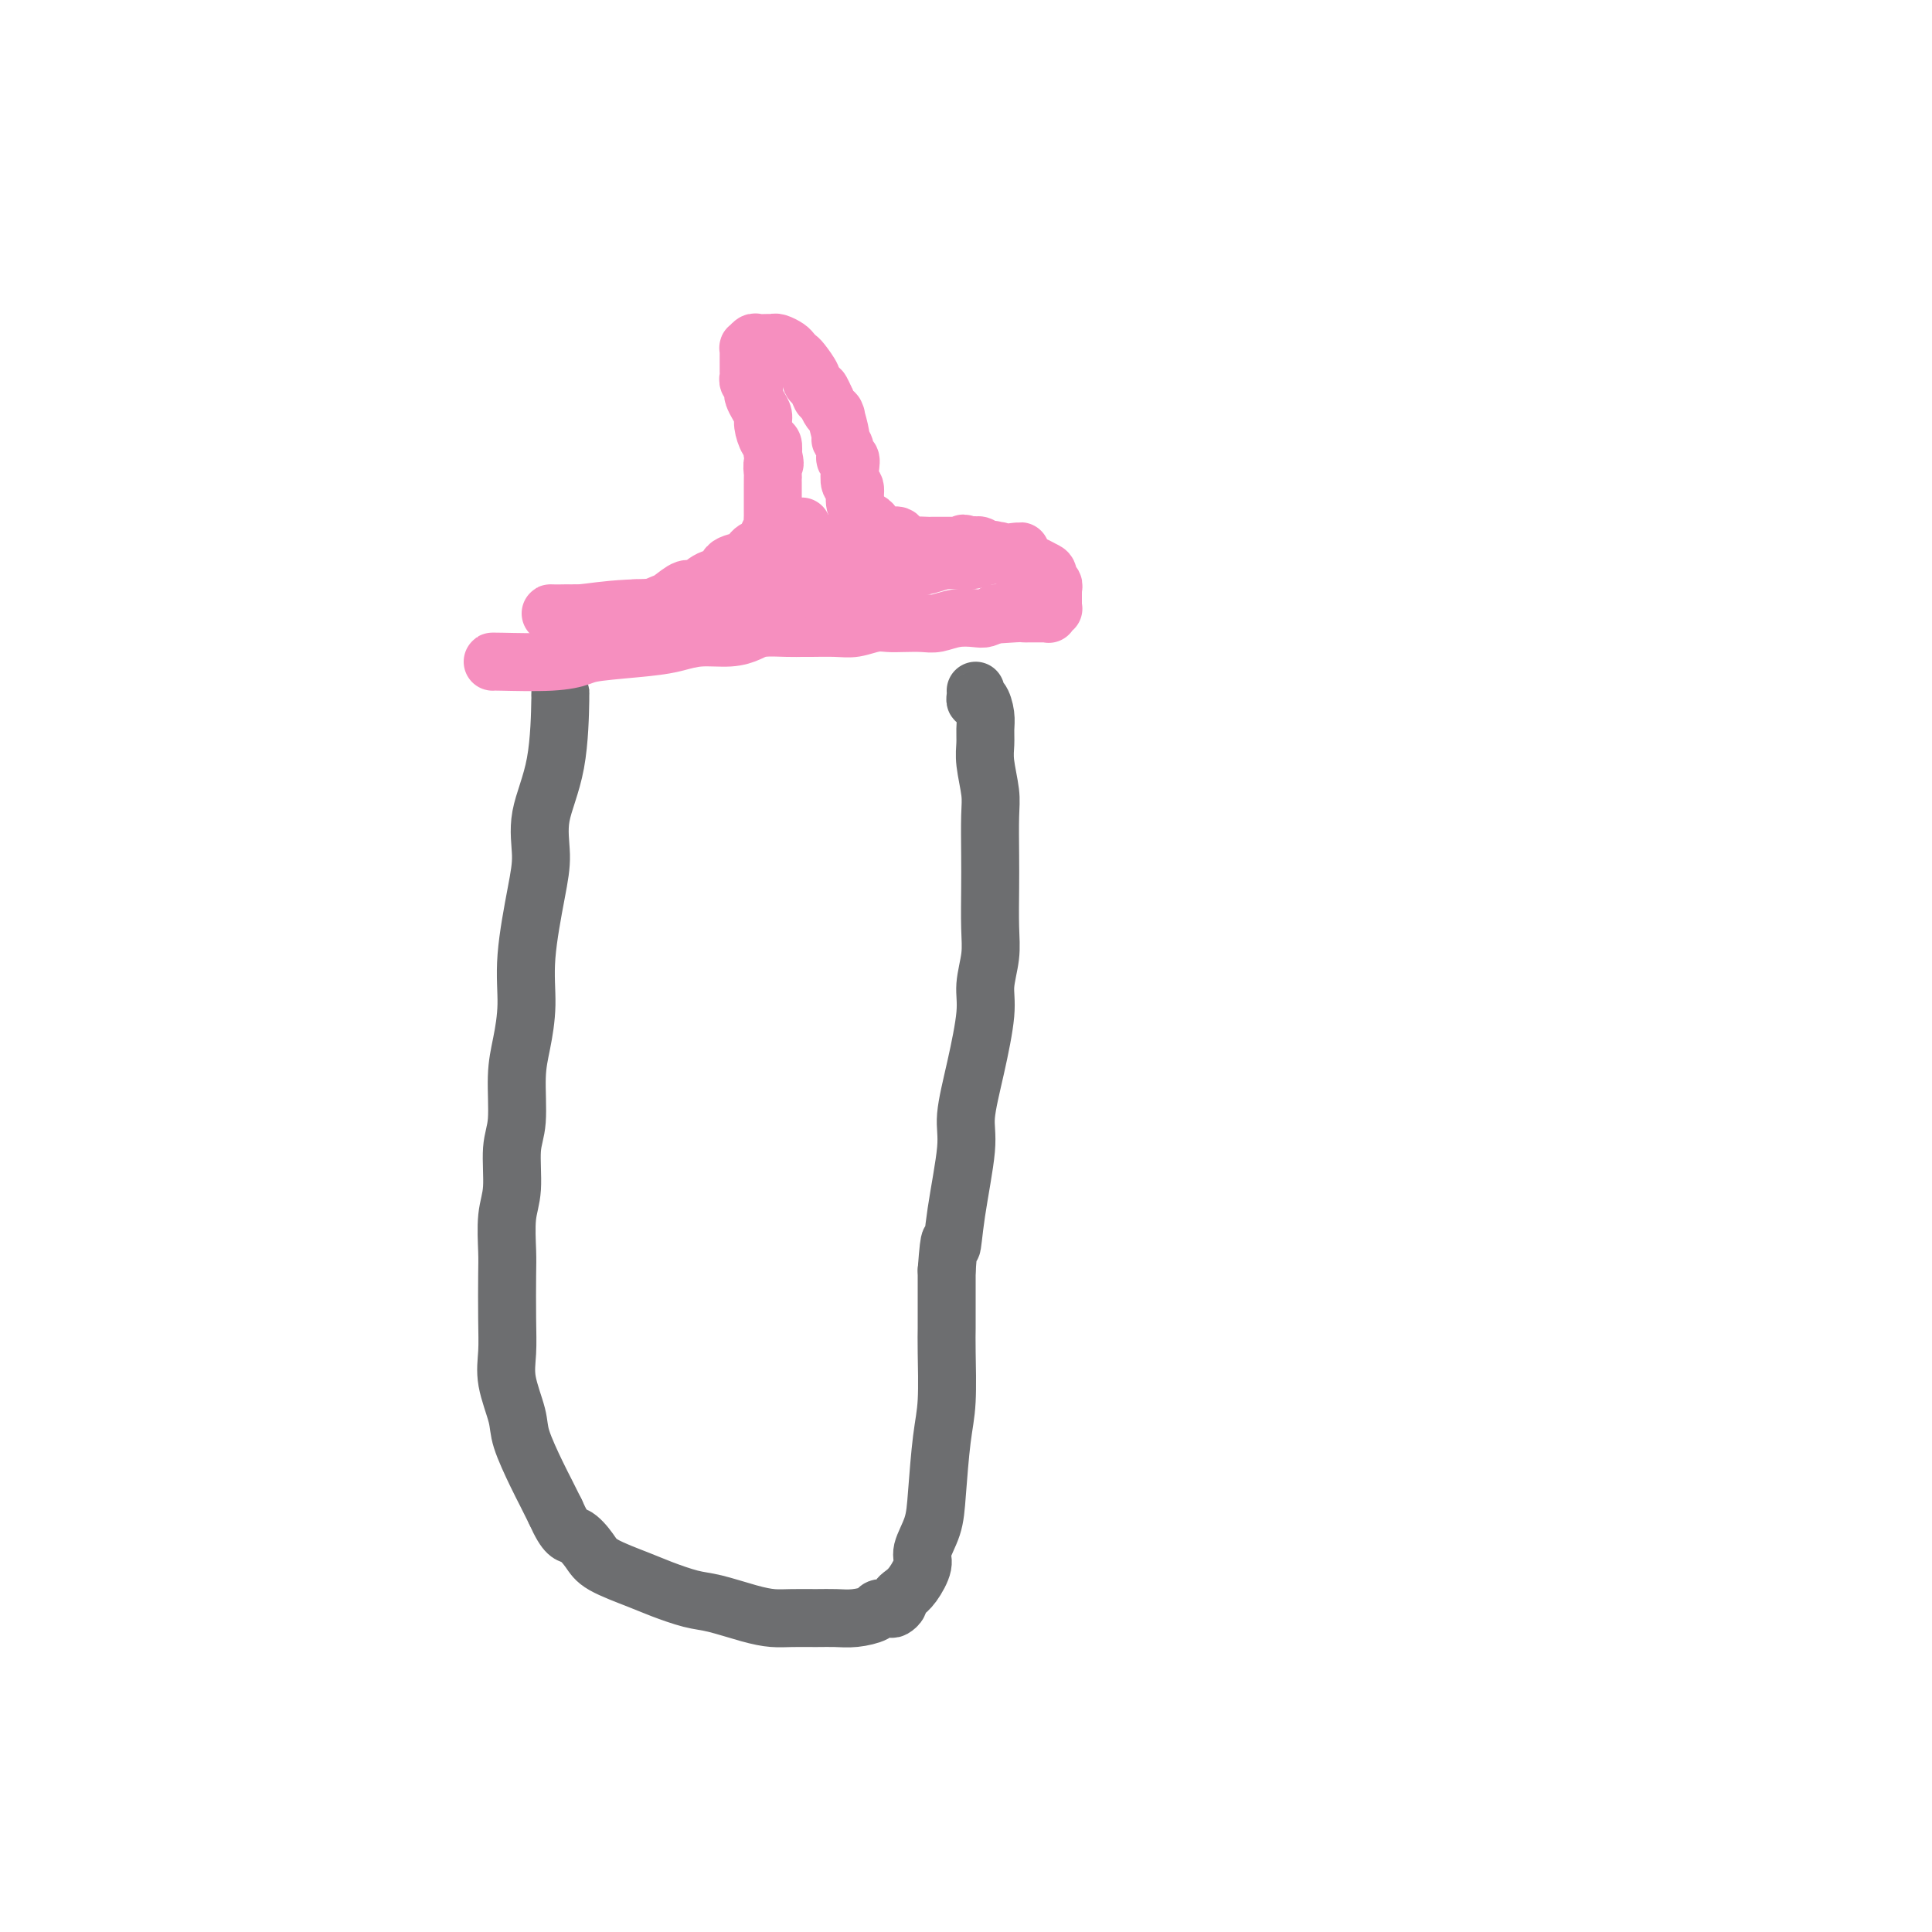
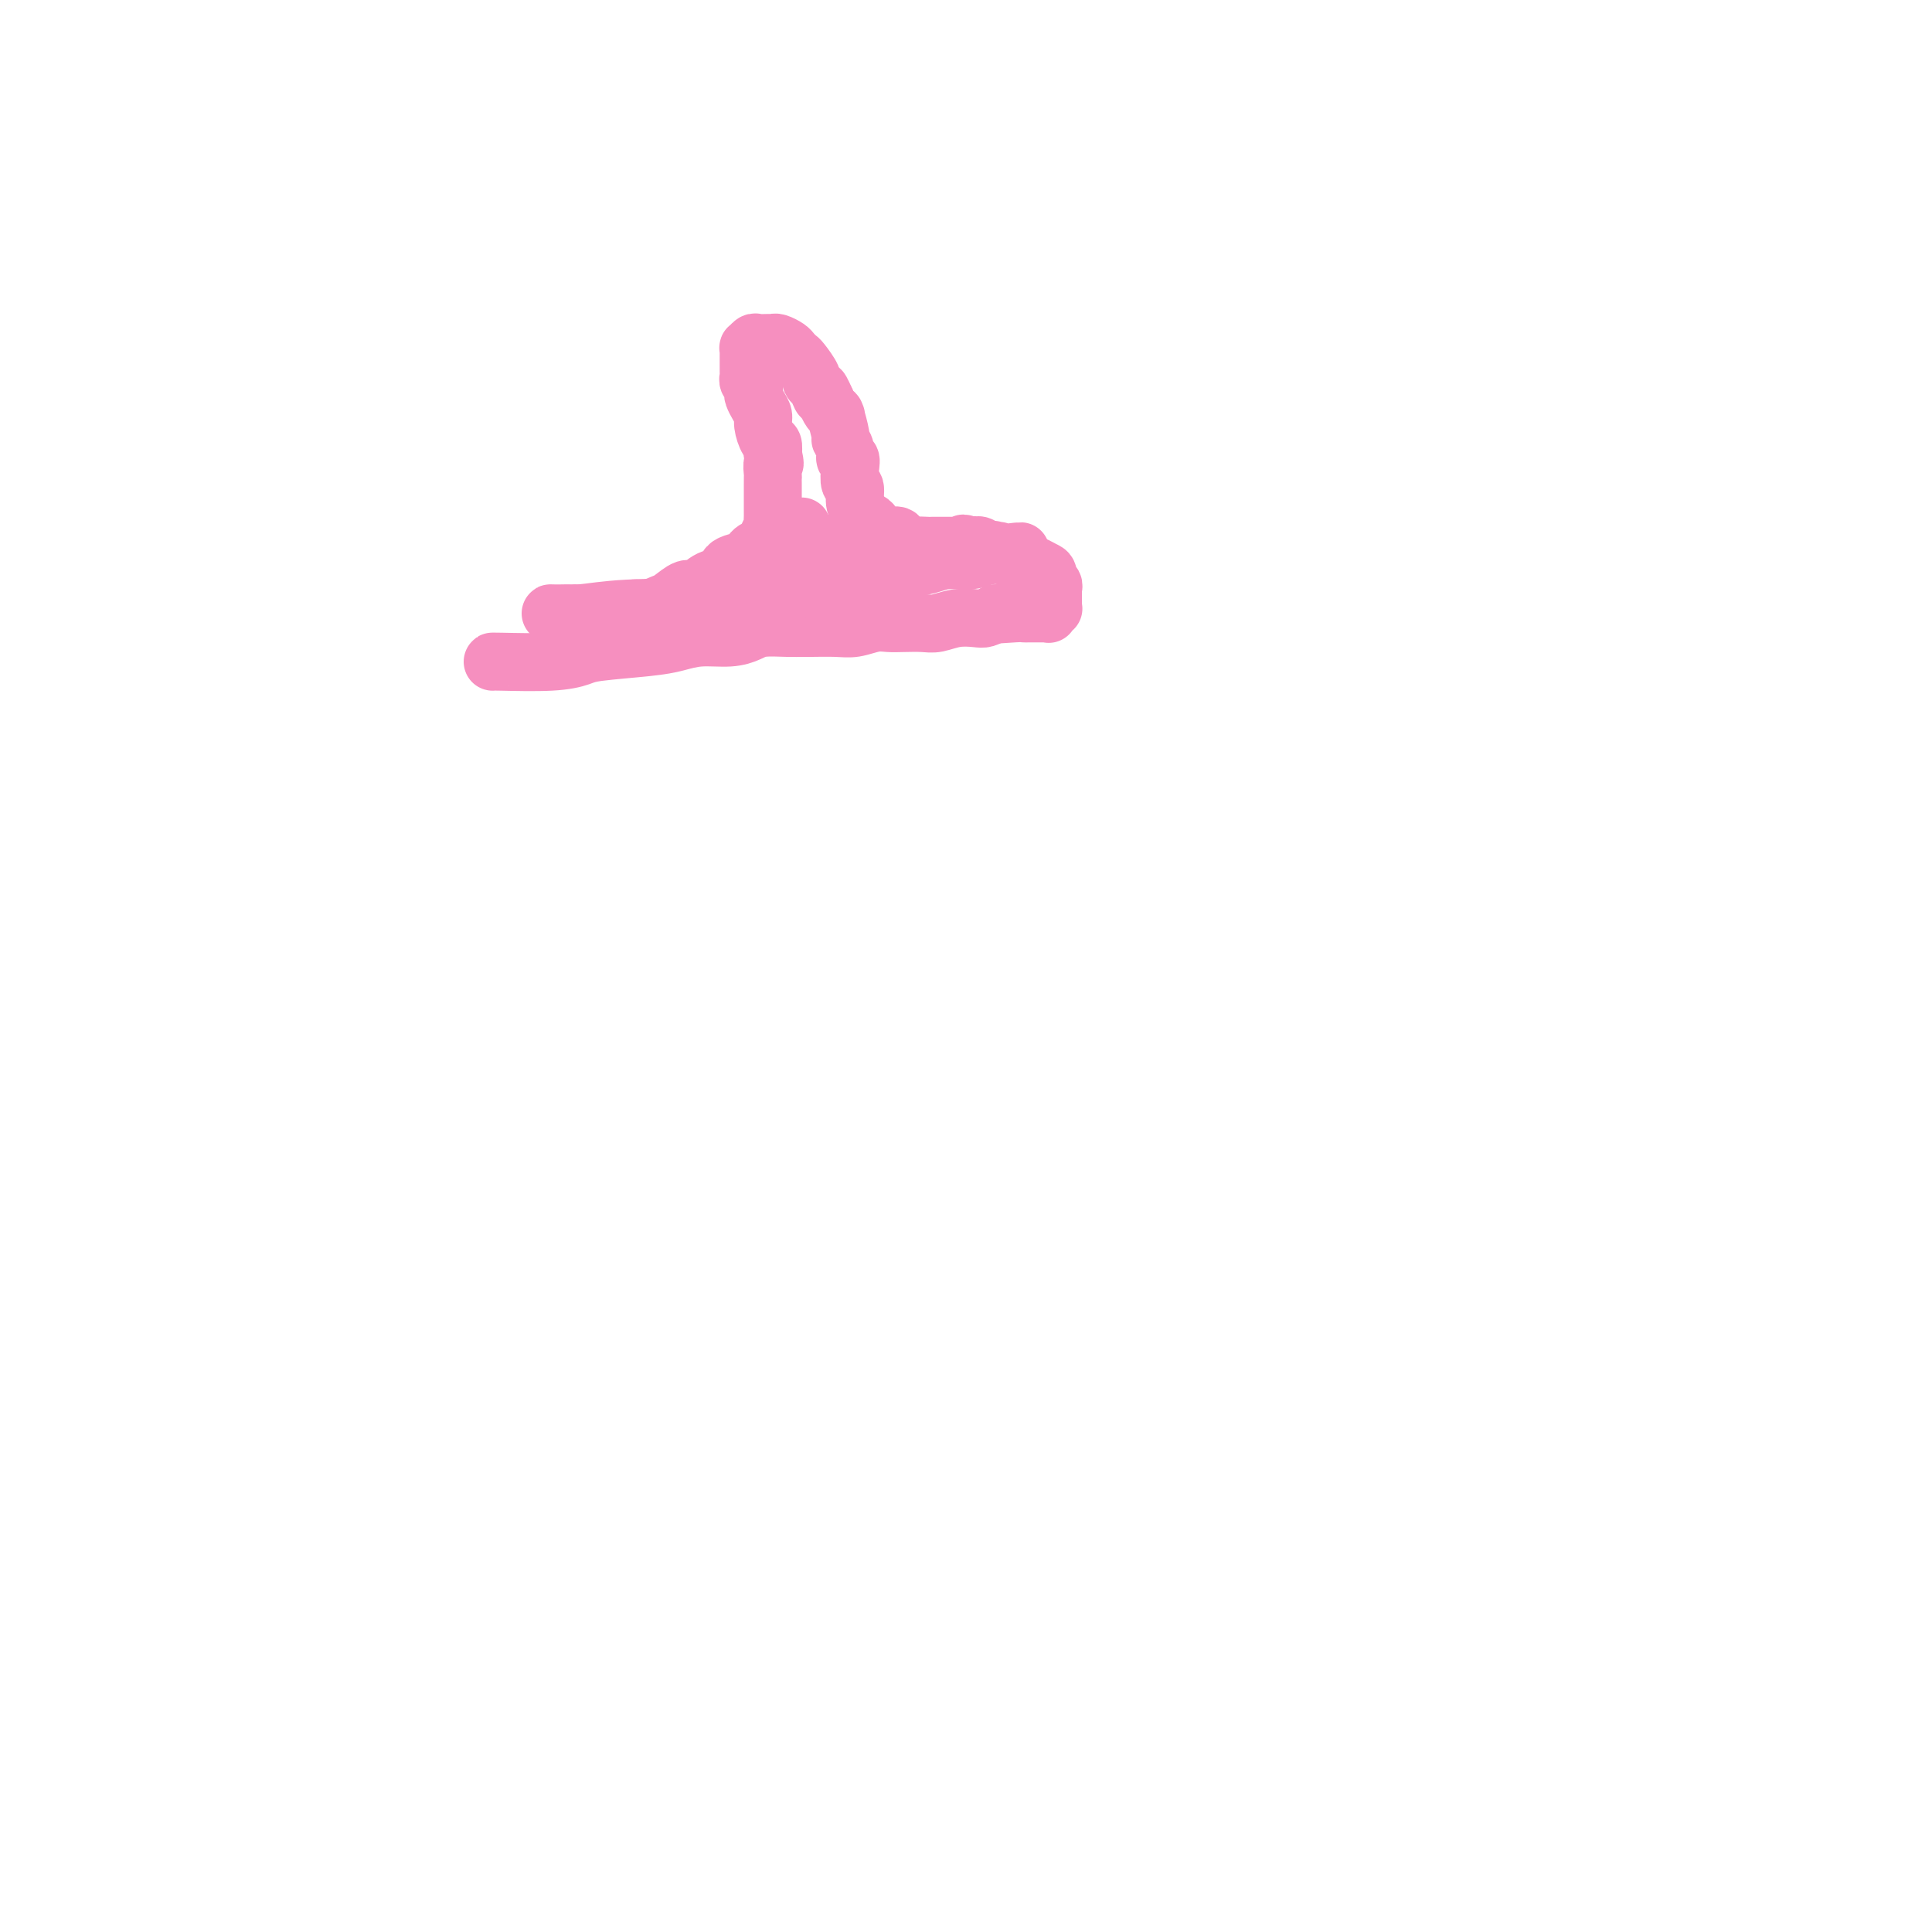
<svg xmlns="http://www.w3.org/2000/svg" viewBox="0 0 400 400" version="1.1">
  <g fill="none" stroke="#6D6E70" stroke-width="12" stroke-linecap="round" stroke-linejoin="round">
-     <path d="M116,144c0.021,-0.770 0.042,-1.539 0,1c-0.042,2.539 -0.149,8.388 -1,13c-0.851,4.612 -2.448,7.987 -3,11c-0.552,3.013 -0.060,5.662 0,8c0.060,2.338 -0.314,4.364 -1,8c-0.686,3.636 -1.685,8.881 -2,13c-0.315,4.119 0.055,7.112 0,10c-0.055,2.888 -0.536,5.672 -1,8c-0.464,2.328 -0.913,4.202 -1,7c-0.087,2.798 0.187,6.521 0,9c-0.187,2.479 -0.835,3.716 -1,6c-0.165,2.284 0.152,5.617 0,8c-0.152,2.383 -0.772,3.816 -1,6c-0.228,2.184 -0.063,5.120 0,7c0.063,1.880 0.024,2.705 0,5c-0.024,2.295 -0.033,6.060 0,9c0.033,2.940 0.110,5.056 0,7c-0.110,1.944 -0.405,3.716 0,6c0.405,2.284 1.512,5.079 2,7c0.488,1.921 0.358,2.969 1,5c0.642,2.031 2.058,5.047 3,7c0.942,1.953 1.412,2.844 2,4c0.588,1.156 1.294,2.578 2,4" />
-     <path d="M115,313c2.293,5.165 3.027,4.577 4,5c0.973,0.423 2.185,1.858 3,3c0.815,1.142 1.233,1.993 3,3c1.767,1.007 4.884,2.171 7,3c2.116,0.829 3.230,1.322 5,2c1.770,0.678 4.194,1.541 6,2c1.806,0.459 2.993,0.515 5,1c2.007,0.485 4.833,1.398 7,2c2.167,0.602 3.674,0.894 5,1c1.326,0.106 2.471,0.026 4,0c1.529,-0.026 3.441,0.004 5,0c1.559,-0.004 2.764,-0.040 4,0c1.236,0.040 2.502,0.155 4,0c1.498,-0.155 3.228,-0.580 4,-1c0.772,-0.420 0.584,-0.833 1,-1c0.416,-0.167 1.434,-0.086 2,0c0.566,0.086 0.679,0.177 1,0c0.321,-0.177 0.851,-0.621 1,-1c0.149,-0.379 -0.081,-0.694 0,-1c0.081,-0.306 0.473,-0.604 1,-1c0.527,-0.396 1.188,-0.890 2,-2c0.812,-1.110 1.776,-2.837 2,-4c0.224,-1.163 -0.290,-1.761 0,-3c0.290,-1.239 1.384,-3.118 2,-5c0.616,-1.882 0.753,-3.767 1,-7c0.247,-3.233 0.602,-7.814 1,-11c0.398,-3.186 0.839,-4.978 1,-8c0.161,-3.022 0.043,-7.274 0,-10c-0.043,-2.726 -0.012,-3.926 0,-5c0.012,-1.074 0.003,-2.021 0,-4c-0.003,-1.979 -0.002,-4.989 0,-8" />
-     <path d="M196,263c0.664,-9.096 0.824,-5.337 1,-5c0.176,0.337 0.366,-2.748 1,-7c0.634,-4.252 1.710,-9.671 2,-13c0.290,-3.329 -0.206,-4.567 0,-7c0.206,-2.433 1.113,-6.062 2,-10c0.887,-3.938 1.754,-8.187 2,-11c0.246,-2.813 -0.130,-4.191 0,-6c0.130,-1.809 0.767,-4.048 1,-6c0.233,-1.952 0.064,-3.615 0,-6c-0.064,-2.385 -0.021,-5.492 0,-8c0.021,-2.508 0.020,-4.418 0,-7c-0.020,-2.582 -0.058,-5.836 0,-8c0.058,-2.164 0.212,-3.240 0,-5c-0.212,-1.760 -0.792,-4.206 -1,-6c-0.208,-1.794 -0.045,-2.935 0,-4c0.045,-1.065 -0.026,-2.054 0,-3c0.026,-0.946 0.151,-1.851 0,-3c-0.151,-1.149 -0.576,-2.543 -1,-3c-0.424,-0.457 -0.846,0.022 -1,0c-0.154,-0.022 -0.042,-0.544 0,-1c0.042,-0.456 0.012,-0.844 0,-1c-0.012,-0.156 -0.006,-0.078 0,0" />
-   </g>
+     </g>
  <g fill="none" stroke="#F68FBF" stroke-width="12" stroke-linecap="round" stroke-linejoin="round">
    <path d="M102,137c-0.119,-0.024 -0.238,-0.048 2,0c2.238,0.048 6.832,0.168 10,0c3.168,-0.168 4.912,-0.623 6,-1c1.088,-0.377 1.522,-0.675 4,-1c2.478,-0.325 6.999,-0.678 10,-1c3.001,-0.322 4.482,-0.612 6,-1c1.518,-0.388 3.074,-0.875 5,-1c1.926,-0.125 4.221,0.110 6,0c1.779,-0.110 3.040,-0.565 4,-1c0.960,-0.435 1.618,-0.849 3,-1c1.382,-0.151 3.489,-0.040 5,0c1.511,0.040 2.428,0.007 3,0c0.572,-0.007 0.800,0.012 2,0c1.200,-0.012 3.373,-0.056 5,0c1.627,0.056 2.708,0.211 4,0c1.292,-0.211 2.796,-0.788 4,-1c1.204,-0.212 2.110,-0.061 3,0c0.890,0.061 1.765,0.030 3,0c1.235,-0.030 2.831,-0.060 4,0c1.169,0.060 1.913,0.209 3,0c1.087,-0.209 2.518,-0.778 4,-1c1.482,-0.222 3.014,-0.098 4,0c0.986,0.098 1.424,0.171 2,0c0.576,-0.171 1.288,-0.585 2,-1" />
    <path d="M206,127c16.451,-1.547 5.578,-0.415 2,0c-3.578,0.415 0.140,0.111 2,0c1.860,-0.111 1.861,-0.030 2,0c0.139,0.030 0.416,0.009 1,0c0.584,-0.009 1.476,-0.006 2,0c0.524,0.006 0.680,0.016 1,0c0.320,-0.016 0.804,-0.057 1,0c0.196,0.057 0.105,0.212 0,0c-0.105,-0.212 -0.224,-0.792 0,-1c0.224,-0.208 0.792,-0.046 1,0c0.208,0.046 0.056,-0.026 0,0c-0.056,0.026 -0.015,0.148 0,0c0.015,-0.148 0.004,-0.565 0,-1c-0.004,-0.435 -0.001,-0.886 0,-1c0.001,-0.114 0.001,0.109 0,0c-0.001,-0.109 -0.004,-0.549 0,-1c0.004,-0.451 0.016,-0.912 0,-1c-0.016,-0.088 -0.059,0.198 0,0c0.059,-0.198 0.219,-0.880 0,-1c-0.219,-0.120 -0.816,0.323 -1,0c-0.184,-0.323 0.046,-1.410 0,-2c-0.046,-0.590 -0.368,-0.683 -1,-1c-0.632,-0.317 -1.572,-0.860 -2,-1c-0.428,-0.140 -0.342,0.121 -1,0c-0.658,-0.121 -2.059,-0.625 -3,-1c-0.941,-0.375 -1.421,-0.623 -2,-1c-0.579,-0.377 -1.258,-0.885 -2,-1c-0.742,-0.115 -1.546,0.161 -2,0c-0.454,-0.161 -0.558,-0.760 -1,-1c-0.442,-0.240 -1.221,-0.120 -2,0" />
    <path d="M201,113c-2.633,-0.928 -1.217,-0.249 -1,0c0.217,0.249 -0.767,0.067 -1,0c-0.233,-0.067 0.284,-0.018 0,0c-0.284,0.018 -1.370,0.005 -2,0c-0.630,-0.005 -0.805,-0.002 -1,0c-0.195,0.002 -0.409,0.003 -1,0c-0.591,-0.003 -1.558,-0.008 -2,0c-0.442,0.008 -0.359,0.031 -1,0c-0.641,-0.031 -2.007,-0.117 -3,0c-0.993,0.117 -1.614,0.435 -2,0c-0.386,-0.435 -0.537,-1.623 -1,-2c-0.463,-0.377 -1.237,0.058 -2,0c-0.763,-0.058 -1.513,-0.610 -2,-1c-0.487,-0.390 -0.709,-0.617 -1,-1c-0.291,-0.383 -0.651,-0.923 -1,-1c-0.349,-0.077 -0.686,0.307 -1,0c-0.314,-0.307 -0.606,-1.307 -1,-2c-0.394,-0.693 -0.889,-1.080 -1,-2c-0.111,-0.920 0.162,-2.375 0,-3c-0.162,-0.625 -0.760,-0.422 -1,-1c-0.240,-0.578 -0.121,-1.938 0,-3c0.121,-1.062 0.244,-1.825 0,-2c-0.244,-0.175 -0.854,0.239 -1,0c-0.146,-0.239 0.171,-1.132 0,-2c-0.171,-0.868 -0.830,-1.710 -1,-2c-0.170,-0.290 0.148,-0.027 0,-1c-0.148,-0.973 -0.761,-3.181 -1,-4c-0.239,-0.819 -0.105,-0.251 0,0c0.105,0.251 0.182,0.183 0,0c-0.182,-0.183 -0.623,-0.481 -1,-1c-0.377,-0.519 -0.688,-1.260 -1,-2" />
    <path d="M171,83c-1.886,-4.297 -1.101,-1.540 -1,-1c0.101,0.540 -0.484,-1.136 -1,-2c-0.516,-0.864 -0.965,-0.914 -1,-1c-0.035,-0.086 0.342,-0.208 0,-1c-0.342,-0.792 -1.405,-2.254 -2,-3c-0.595,-0.746 -0.723,-0.774 -1,-1c-0.277,-0.226 -0.703,-0.649 -1,-1c-0.297,-0.351 -0.465,-0.630 -1,-1c-0.535,-0.370 -1.439,-0.832 -2,-1c-0.561,-0.168 -0.781,-0.041 -1,0c-0.219,0.041 -0.437,-0.004 -1,0c-0.563,0.004 -1.471,0.058 -2,0c-0.529,-0.058 -0.678,-0.227 -1,0c-0.322,0.227 -0.818,0.849 -1,1c-0.182,0.151 -0.049,-0.168 0,0c0.049,0.168 0.013,0.822 0,1c-0.013,0.178 -0.003,-0.121 0,0c0.003,0.121 -0.000,0.662 0,1c0.000,0.338 0.004,0.472 0,1c-0.004,0.528 -0.015,1.451 0,2c0.015,0.549 0.056,0.724 0,1c-0.056,0.276 -0.208,0.654 0,1c0.208,0.346 0.778,0.659 1,1c0.222,0.341 0.097,0.709 0,1c-0.097,0.291 -0.167,0.505 0,1c0.167,0.495 0.570,1.269 1,2c0.430,0.731 0.886,1.417 1,2c0.114,0.583 -0.114,1.064 0,2c0.114,0.936 0.569,2.329 1,3c0.431,0.671 0.837,0.620 1,1c0.163,0.380 0.081,1.190 0,2" />
    <path d="M160,94c0.774,2.974 0.207,1.909 0,2c-0.207,0.091 -0.056,1.337 0,2c0.056,0.663 0.015,0.744 0,1c-0.015,0.256 -0.004,0.688 0,1c0.004,0.312 0.001,0.503 0,1c-0.001,0.497 0.001,1.298 0,2c-0.001,0.702 -0.003,1.304 0,2c0.003,0.696 0.013,1.486 0,2c-0.013,0.514 -0.048,0.752 0,1c0.048,0.248 0.180,0.505 0,1c-0.180,0.495 -0.671,1.228 -1,2c-0.329,0.772 -0.495,1.582 -1,2c-0.505,0.418 -1.348,0.445 -2,1c-0.652,0.555 -1.111,1.639 -1,2c0.111,0.361 0.794,-0.000 0,0c-0.794,0.000 -3.065,0.362 -4,1c-0.935,0.638 -0.534,1.551 -1,2c-0.466,0.449 -1.801,0.435 -3,1c-1.199,0.565 -2.263,1.711 -3,2c-0.737,0.289 -1.145,-0.277 -2,0c-0.855,0.277 -2.155,1.399 -3,2c-0.845,0.601 -1.234,0.683 -2,1c-0.766,0.317 -1.910,0.870 -3,1c-1.090,0.130 -2.128,-0.161 -3,0c-0.872,0.161 -1.580,0.775 -2,1c-0.420,0.225 -0.554,0.060 -1,0c-0.446,-0.060 -1.205,-0.016 -2,0c-0.795,0.016 -1.625,0.004 -2,0c-0.375,-0.004 -0.293,-0.001 -1,0c-0.707,0.001 -2.202,0.000 -3,0c-0.798,-0.000 -0.899,-0.000 -1,0" />
    <path d="M119,127c-2.442,0.155 -1.045,0.041 -1,0c0.045,-0.041 -1.260,-0.011 -2,0c-0.740,0.011 -0.916,0.003 -1,0c-0.084,-0.003 -0.077,0.000 0,0c0.077,-0.000 0.222,-0.004 0,0c-0.222,0.004 -0.813,0.014 -1,0c-0.187,-0.014 0.030,-0.054 1,0c0.970,0.054 2.692,0.201 5,0c2.308,-0.201 5.202,-0.749 10,-1c4.798,-0.251 11.501,-0.205 17,-1c5.499,-0.795 9.793,-2.433 13,-3c3.207,-0.567 5.325,-0.064 8,0c2.675,0.064 5.906,-0.311 8,-1c2.094,-0.689 3.052,-1.691 4,-2c0.948,-0.309 1.888,0.076 3,0c1.112,-0.076 2.396,-0.612 4,-1c1.604,-0.388 3.526,-0.626 5,-1c1.474,-0.374 2.498,-0.884 4,-1c1.502,-0.116 3.481,0.161 5,0c1.519,-0.161 2.577,-0.760 3,-1c0.423,-0.240 0.212,-0.120 0,0" />
    <path d="M204,115c13.846,-1.796 4.460,-0.285 1,0c-3.460,0.285 -0.994,-0.656 0,-1c0.994,-0.344 0.515,-0.092 1,0c0.485,0.092 1.933,0.025 -1,0c-2.933,-0.025 -10.246,-0.007 -14,0c-3.754,0.007 -3.949,0.001 -4,0c-0.051,-0.001 0.041,0.001 -1,0c-1.041,-0.001 -3.214,-0.004 -4,0c-0.786,0.004 -0.186,0.015 -1,0c-0.814,-0.015 -3.042,-0.057 -4,0c-0.958,0.057 -0.646,0.212 -1,0c-0.354,-0.212 -1.372,-0.793 -2,-1c-0.628,-0.207 -0.865,-0.040 -1,0c-0.135,0.040 -0.169,-0.046 -1,0c-0.831,0.046 -2.461,0.224 -3,0c-0.539,-0.224 0.013,-0.850 0,-1c-0.013,-0.150 -0.591,0.176 -1,0c-0.409,-0.176 -0.649,-0.855 -1,-1c-0.351,-0.145 -0.815,0.244 -1,0c-0.185,-0.244 -0.093,-1.122 0,-2" />
  </g>
</svg>